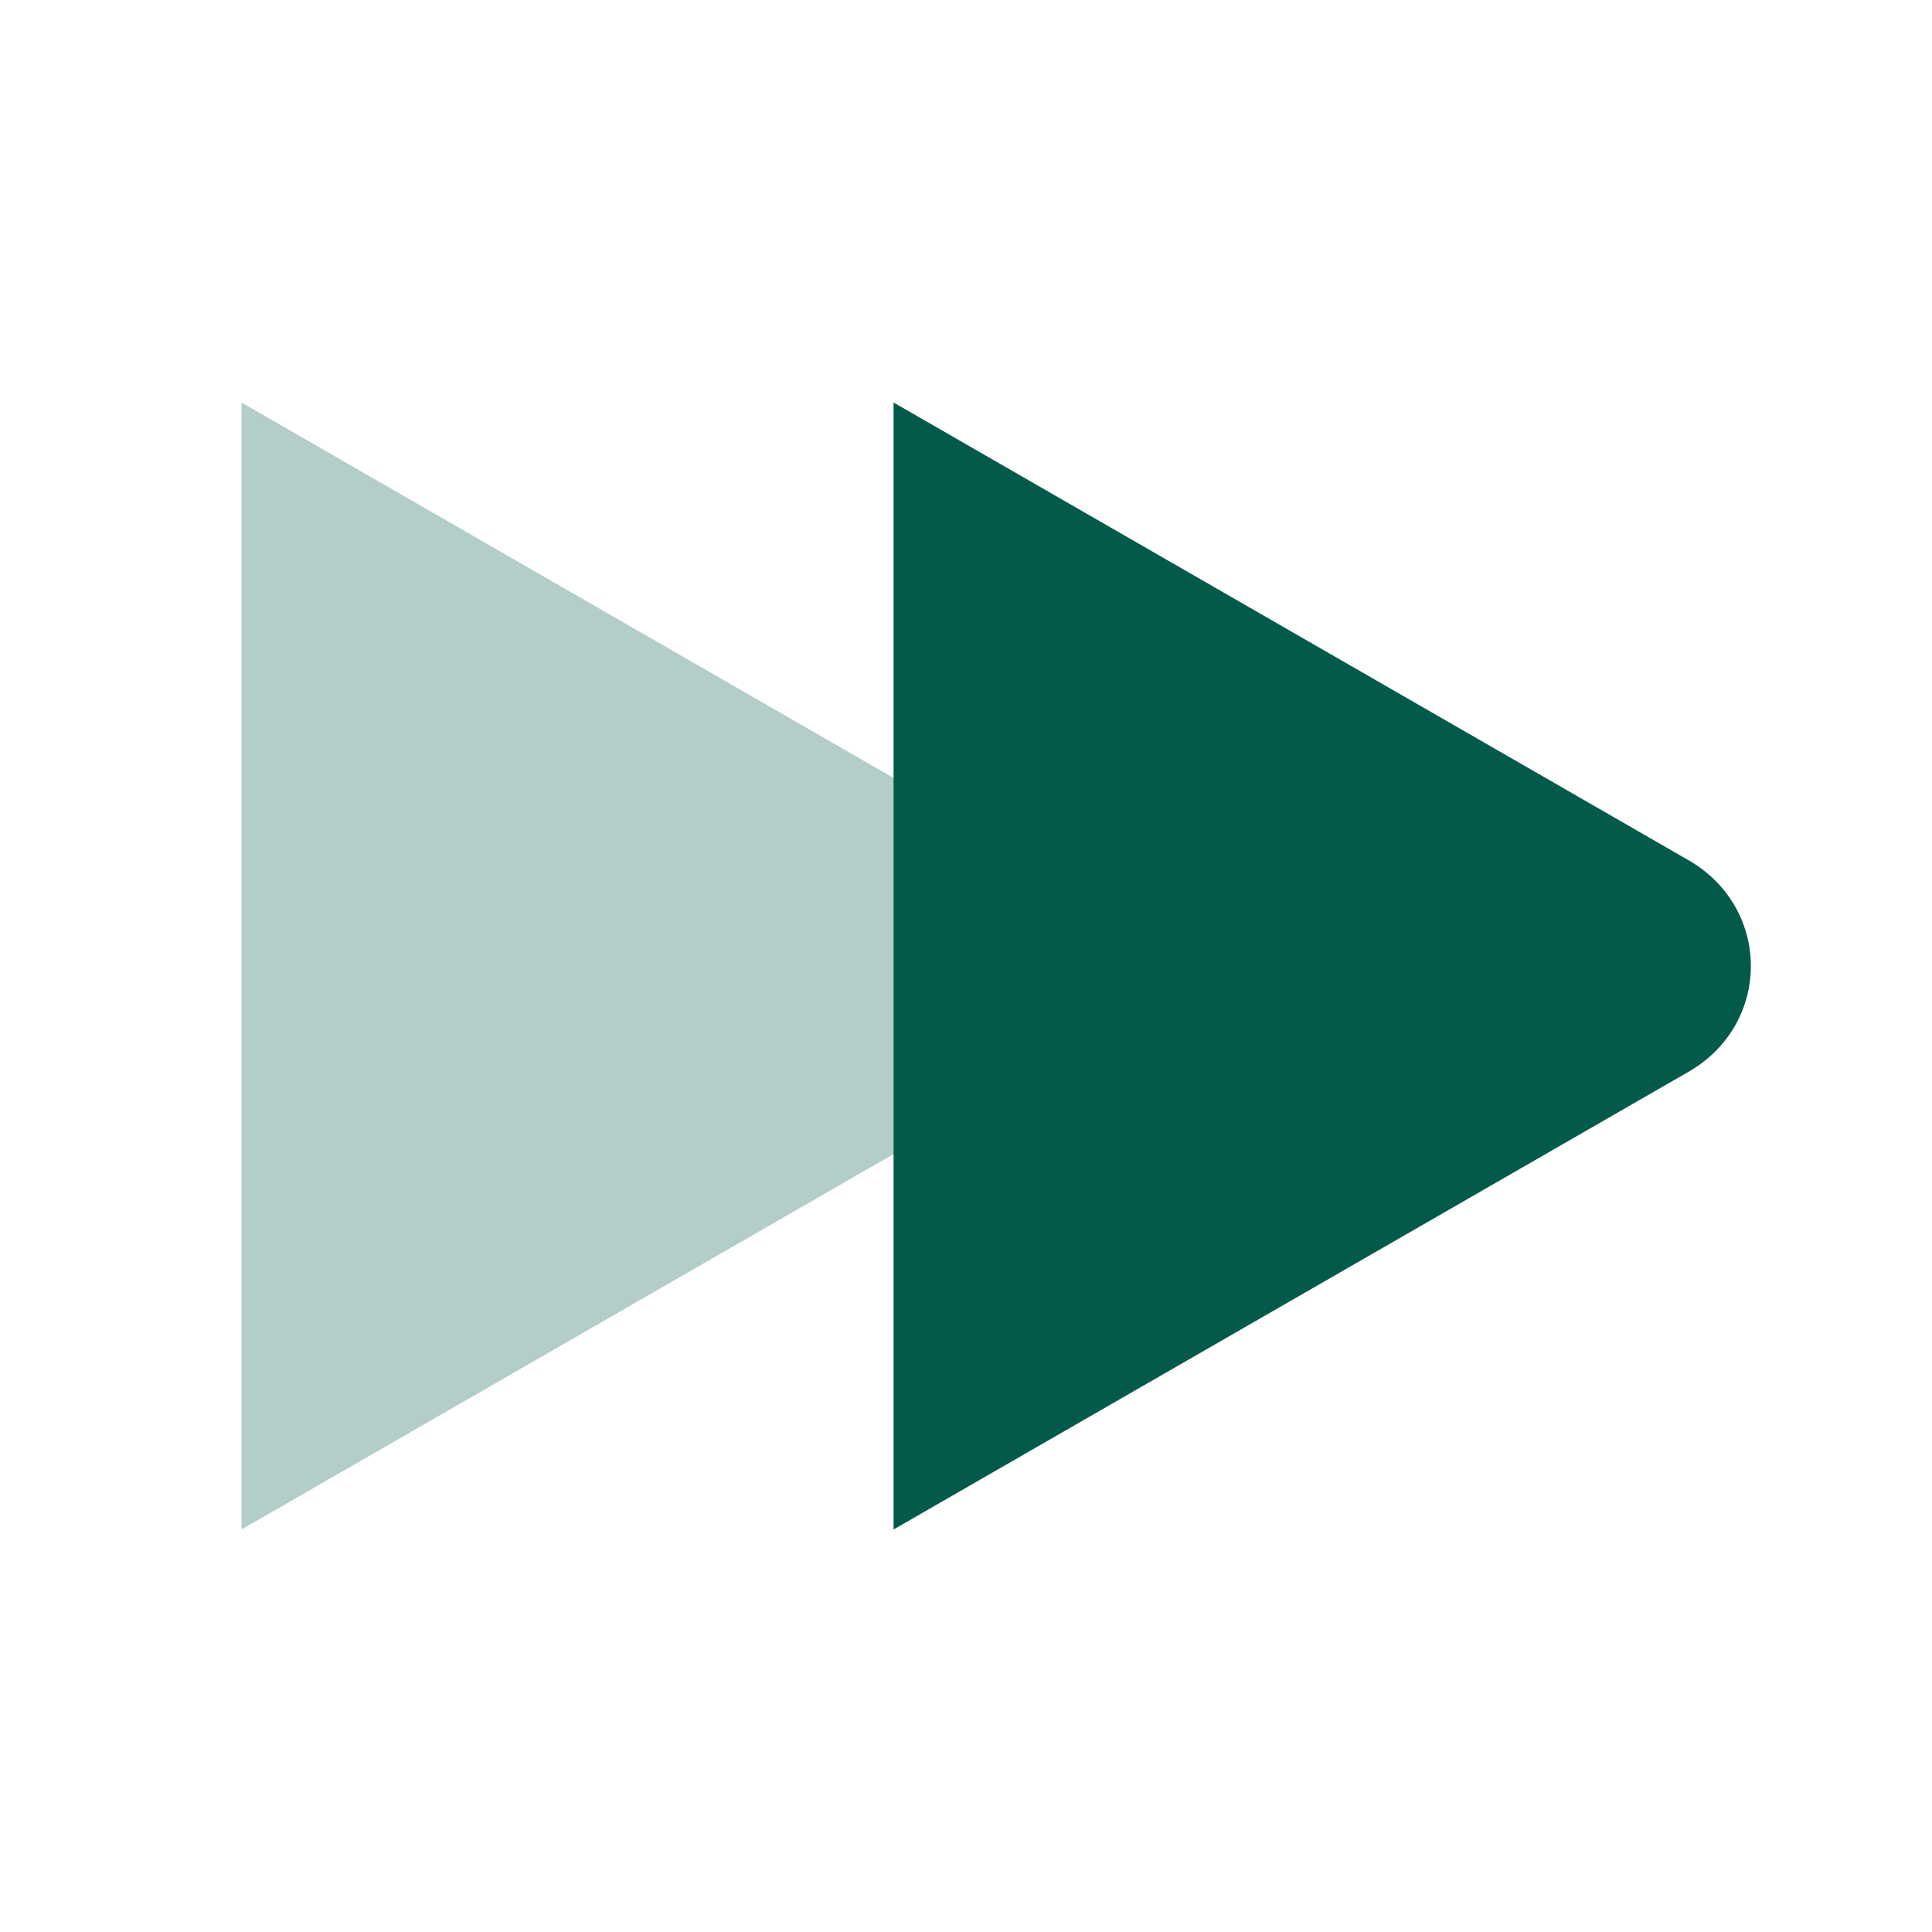
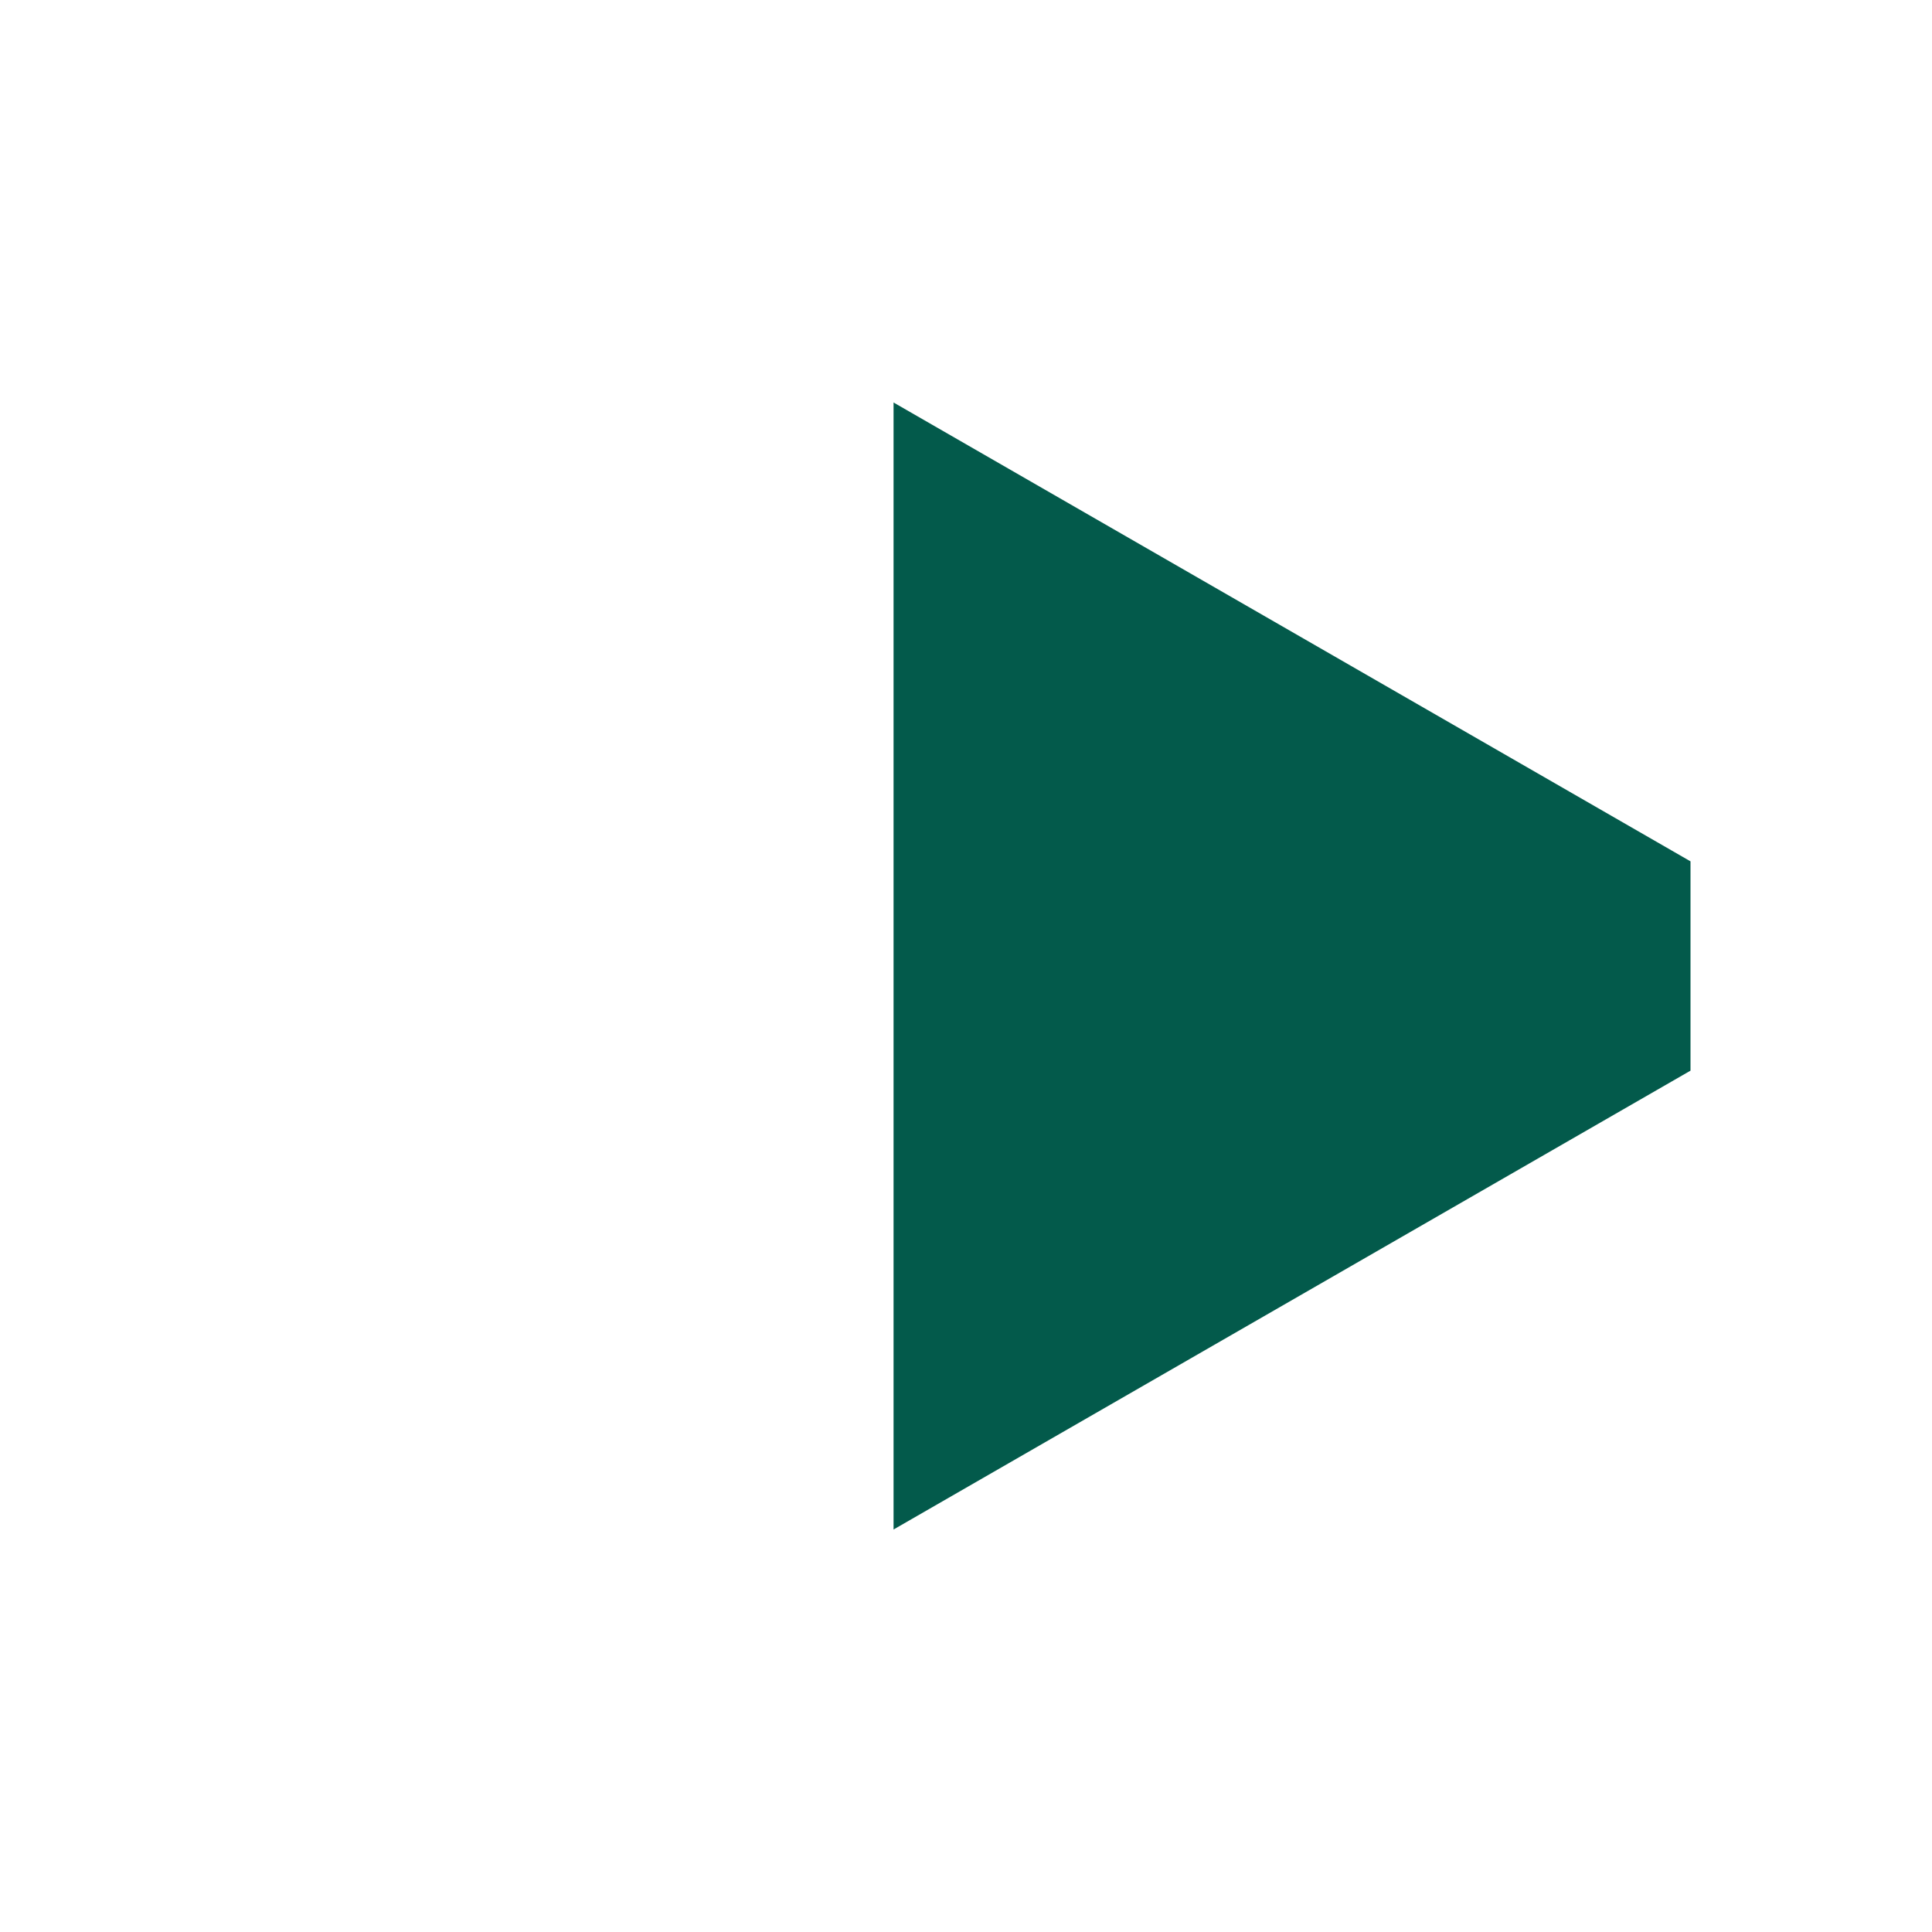
<svg xmlns="http://www.w3.org/2000/svg" width="24" height="24" viewBox="0 0 24 24" fill="none">
-   <path opacity="0.3" d="M12.9 10.7L3 5V19L12.9 13.3C13.9 12.7 13.9 11.3 12.9 10.7Z" fill="#035A4B" />
-   <path d="M21 10.7L11.1 5V19L21 13.3C22 12.7 22 11.3 21 10.7Z" fill="#035A4B" />
+   <path d="M21 10.7L11.1 5V19L21 13.3Z" fill="#035A4B" />
</svg>